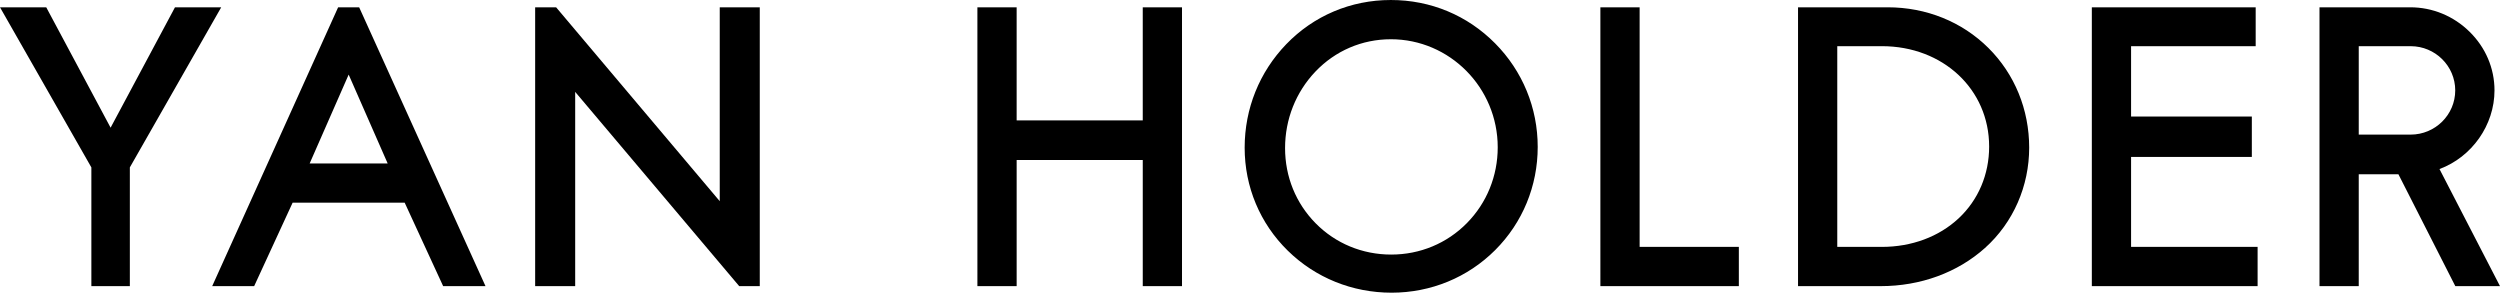
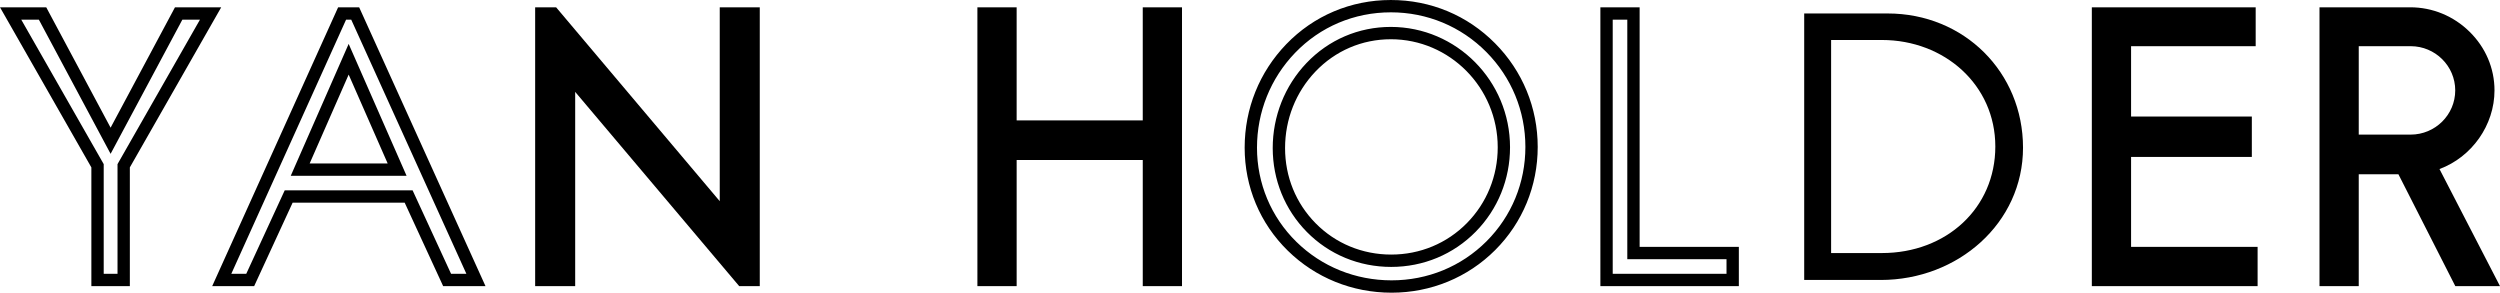
<svg xmlns="http://www.w3.org/2000/svg" viewBox="0 0 2026.66 237.27" id="Layer_2">
  <defs>
    <style>.cls-1{stroke-width:0px;}</style>
  </defs>
  <g id="Layer_1-2">
-     <path d="m100.27,134.38v92.59h-21.2v-92.59L8.61,10.92h25.88l55.18,103.19L144.85,10.92h25.88l-70.46,123.45Z" class="cls-1" />
    <path d="m105.27,231.97h-31.2v-96.26L0,5.92h37.48l52.18,97.59L141.85,5.92h37.48l-74.07,129.78v96.26Zm-21.2-10h11.2v-88.92L162.11,15.92h-14.27l-58.18,108.79L31.49,15.92h-14.27l66.85,117.13v88.92Z" class="cls-1" />
-     <path d="m385.83,226.97h-23.38l-31.18-67.65h-97.27l-31.18,67.65h-23.07L277.34,10.92h10.6l97.89,216.04Zm-142.47-89.47h78.56l-39.28-89.47-39.28,89.47Z" class="cls-1" />
    <path d="m393.59,231.97h-34.34l-31.18-67.65h-90.86l-31.18,67.65h-34.02L274.11,5.92h17.05l102.42,226.04Zm-27.94-10h12.43L284.72,15.92h-4.15l-93.06,206.04h12.12l31.18-67.65h103.67l31.18,67.65Zm-36.07-79.47h-93.87l46.94-106.91,46.94,106.91Zm-78.56-10h63.25l-31.62-72.03-31.62,72.03Z" class="cls-1" />
    <path d="m610.92,226.97h-9.35L461.27,60.8v166.16h-22.45V10.92h9.67l139.98,165.85V10.92h22.45v216.04Z" class="cls-1" />
    <path d="m615.92,231.97h-16.67l-132.97-157.49v157.49h-32.45V5.92h16.99l132.65,157.18V5.92h32.45v226.04Zm-12.03-10h2.03V15.92h-12.45v174.53L446.17,15.92h-2.34v206.04h12.45V47.13l147.61,174.84Z" class="cls-1" />
    <path d="m953.21,226.97h-21.82v-102.25h-112.23v102.25h-21.82V10.92h21.82v91.66h112.23V10.92h21.82v216.04Z" class="cls-1" />
    <path d="m958.21,231.97h-31.82v-102.25h-102.23v102.25h-31.82V5.92h31.82v91.66h102.23V5.92h31.82v226.04Zm-21.82-10h11.82V15.92h-11.82v91.66h-122.23V15.92h-11.82v206.04h11.82v-102.25h122.23v102.25Z" class="cls-1" />
-     <path d="m1128.1,232.27c-62.97,0-114.1-49.57-114.1-112.54s48.32-114.72,113.48-114.72,114.1,51.75,114.1,114.1-50.19,113.17-113.48,113.17Zm-91.34-112.23c0,50.19,39.59,91.34,91.03,91.34s91.34-41.46,91.34-91.97-41.15-92.59-91.66-92.59-90.72,43.02-90.72,93.21Z" class="cls-1" />
    <path d="m1128.1,237.27c-31.87,0-61.76-12.11-84.17-34.09-22.53-22.1-34.93-51.74-34.93-83.46s11.97-61.29,33.7-83.86c22.27-23.13,52.38-35.86,84.77-35.86s62.12,12.48,84.57,35.15c22.27,22.48,34.53,52.29,34.53,83.95s-12.24,61.39-34.47,83.62-52.11,34.55-84.01,34.55Zm-.62-227.27c-29.66,0-57.2,11.65-77.57,32.8-19.93,20.7-30.91,48.02-30.91,76.92s11.34,56.11,31.94,76.32c20.52,20.14,47.93,31.22,77.16,31.22s56.54-11.23,76.94-31.62,31.54-47.53,31.54-76.55-11.24-56.32-31.64-76.91c-20.56-20.76-48.07-32.19-77.46-32.19Zm.31,206.38c-26.07,0-50.35-10.06-68.37-28.34-17.84-18.1-27.67-42.25-27.67-68s9.71-50.36,27.33-68.88c18.01-18.92,42.3-29.34,68.39-29.34,53.3,0,96.66,43.78,96.66,97.59,0,25.89-9.88,50.19-27.82,68.43-18.1,18.4-42.44,28.54-68.53,28.54Zm-.31-184.56c-23.33,0-45.04,9.32-61.14,26.23-15.85,16.65-24.58,38.66-24.58,61.98s8.8,44.77,24.79,60.98c16.12,16.35,37.87,25.36,61.25,25.36s45.19-9.07,61.4-25.55c16.09-16.35,24.95-38.17,24.95-61.42,0-48.3-38.87-87.59-86.66-87.59Z" class="cls-1" />
-     <path d="m1324.19,205.14h80.43v21.82h-102.25V10.92h21.82v194.22Z" class="cls-1" />
    <path d="m1409.62,231.97h-112.25V5.92h31.82v194.22h80.43v31.82Zm-102.25-10h92.25v-11.82h-80.43V15.92h-11.82v206.04Z" class="cls-1" />
    <path d="m1530.25,10.92c62.04,0,109.74,47.7,109.74,108.8s-52.69,107.24-115.35,107.24h-62.04V10.92h67.65Zm-45.83,21.51v172.71h41.15c52.37,0,91.97-36.47,91.97-86.36s-41.15-86.36-91.97-86.36h-41.15Z" class="cls-1" />
-     <path d="m1524.64,231.97h-67.04V5.92h72.65c31.29,0,60.29,11.7,81.66,32.94,21.33,21.2,33.08,49.92,33.08,80.86s-12.73,60.6-35.84,81.31c-22.26,19.95-52.27,30.93-84.51,30.93Zm-57.04-10h57.04c29.77,0,57.41-10.08,77.84-28.38,20.97-18.79,32.51-45.02,32.51-73.86s-10.7-54.46-30.13-73.77c-19.48-19.37-45.98-30.03-74.61-30.03h-62.65v206.04Zm57.97-11.82h-46.15V27.43h46.15c55.28,0,96.97,39.27,96.97,91.36,0,25.45-9.92,48.72-27.93,65.54-17.83,16.65-42.35,25.82-69.04,25.82Zm-36.15-10h36.15c24.14,0,46.24-8.21,62.21-23.13,15.96-14.9,24.75-35.58,24.75-58.23,0-46.38-37.39-81.36-86.97-81.36h-36.15v162.71Z" class="cls-1" />
    <path d="m1823.61,32.43h-101.01v67.03h97.89v22.76h-97.89v82.93h102.57v21.82h-124.39V10.92h122.83v21.51Z" class="cls-1" />
    <path d="m1830.16,231.97h-134.39V5.92h132.83v31.51h-101.01v57.03h97.89v32.76h-97.89v72.93h102.57v31.82Zm-124.39-10h114.39v-11.82h-102.57v-92.93h97.89v-12.76h-97.89V27.43h101.01v-11.51h-112.83v206.04Z" class="cls-1" />
    <path d="m1953.91,10.92c34.29,0,63.29,28.06,63.29,62.35,0,29.3-20.89,53.93-46.76,60.79l48.01,92.9h-24.94l-46.14-90.72h-40.22v90.72h-21.82V10.92h68.59Zm-46.76,21.51v81.68h47.07c23.07,0,41.15-18.39,41.15-40.84s-18.08-40.84-41.15-40.84h-47.07Z" class="cls-1" />
    <path d="m2026.66,231.97h-36.22l-46.14-90.72h-32.15v90.72h-31.82V5.92h73.59c17.96,0,35.01,7.01,48,19.74,13.08,12.81,20.28,29.72,20.28,47.61,0,28.2-18.43,54.09-44.6,63.76l49.06,94.93Zm-30.09-10h13.66l-47.1-91.14,6.02-1.6c24.94-6.61,43.04-30.14,43.04-55.96,0-15.17-6.14-29.54-17.28-40.46-11.12-10.89-25.68-16.89-41-16.89h-63.59v206.04h11.82v-90.72h48.28l46.14,90.72Zm-42.35-102.85h-52.07V27.43h52.07c25.45,0,46.15,20.56,46.15,45.84s-20.7,45.84-46.15,45.84Zm-42.07-10h42.07c19.93,0,36.15-16.08,36.15-35.84s-16.22-35.84-36.15-35.84h-42.07v71.68Z" class="cls-1" />
  </g>
</svg>